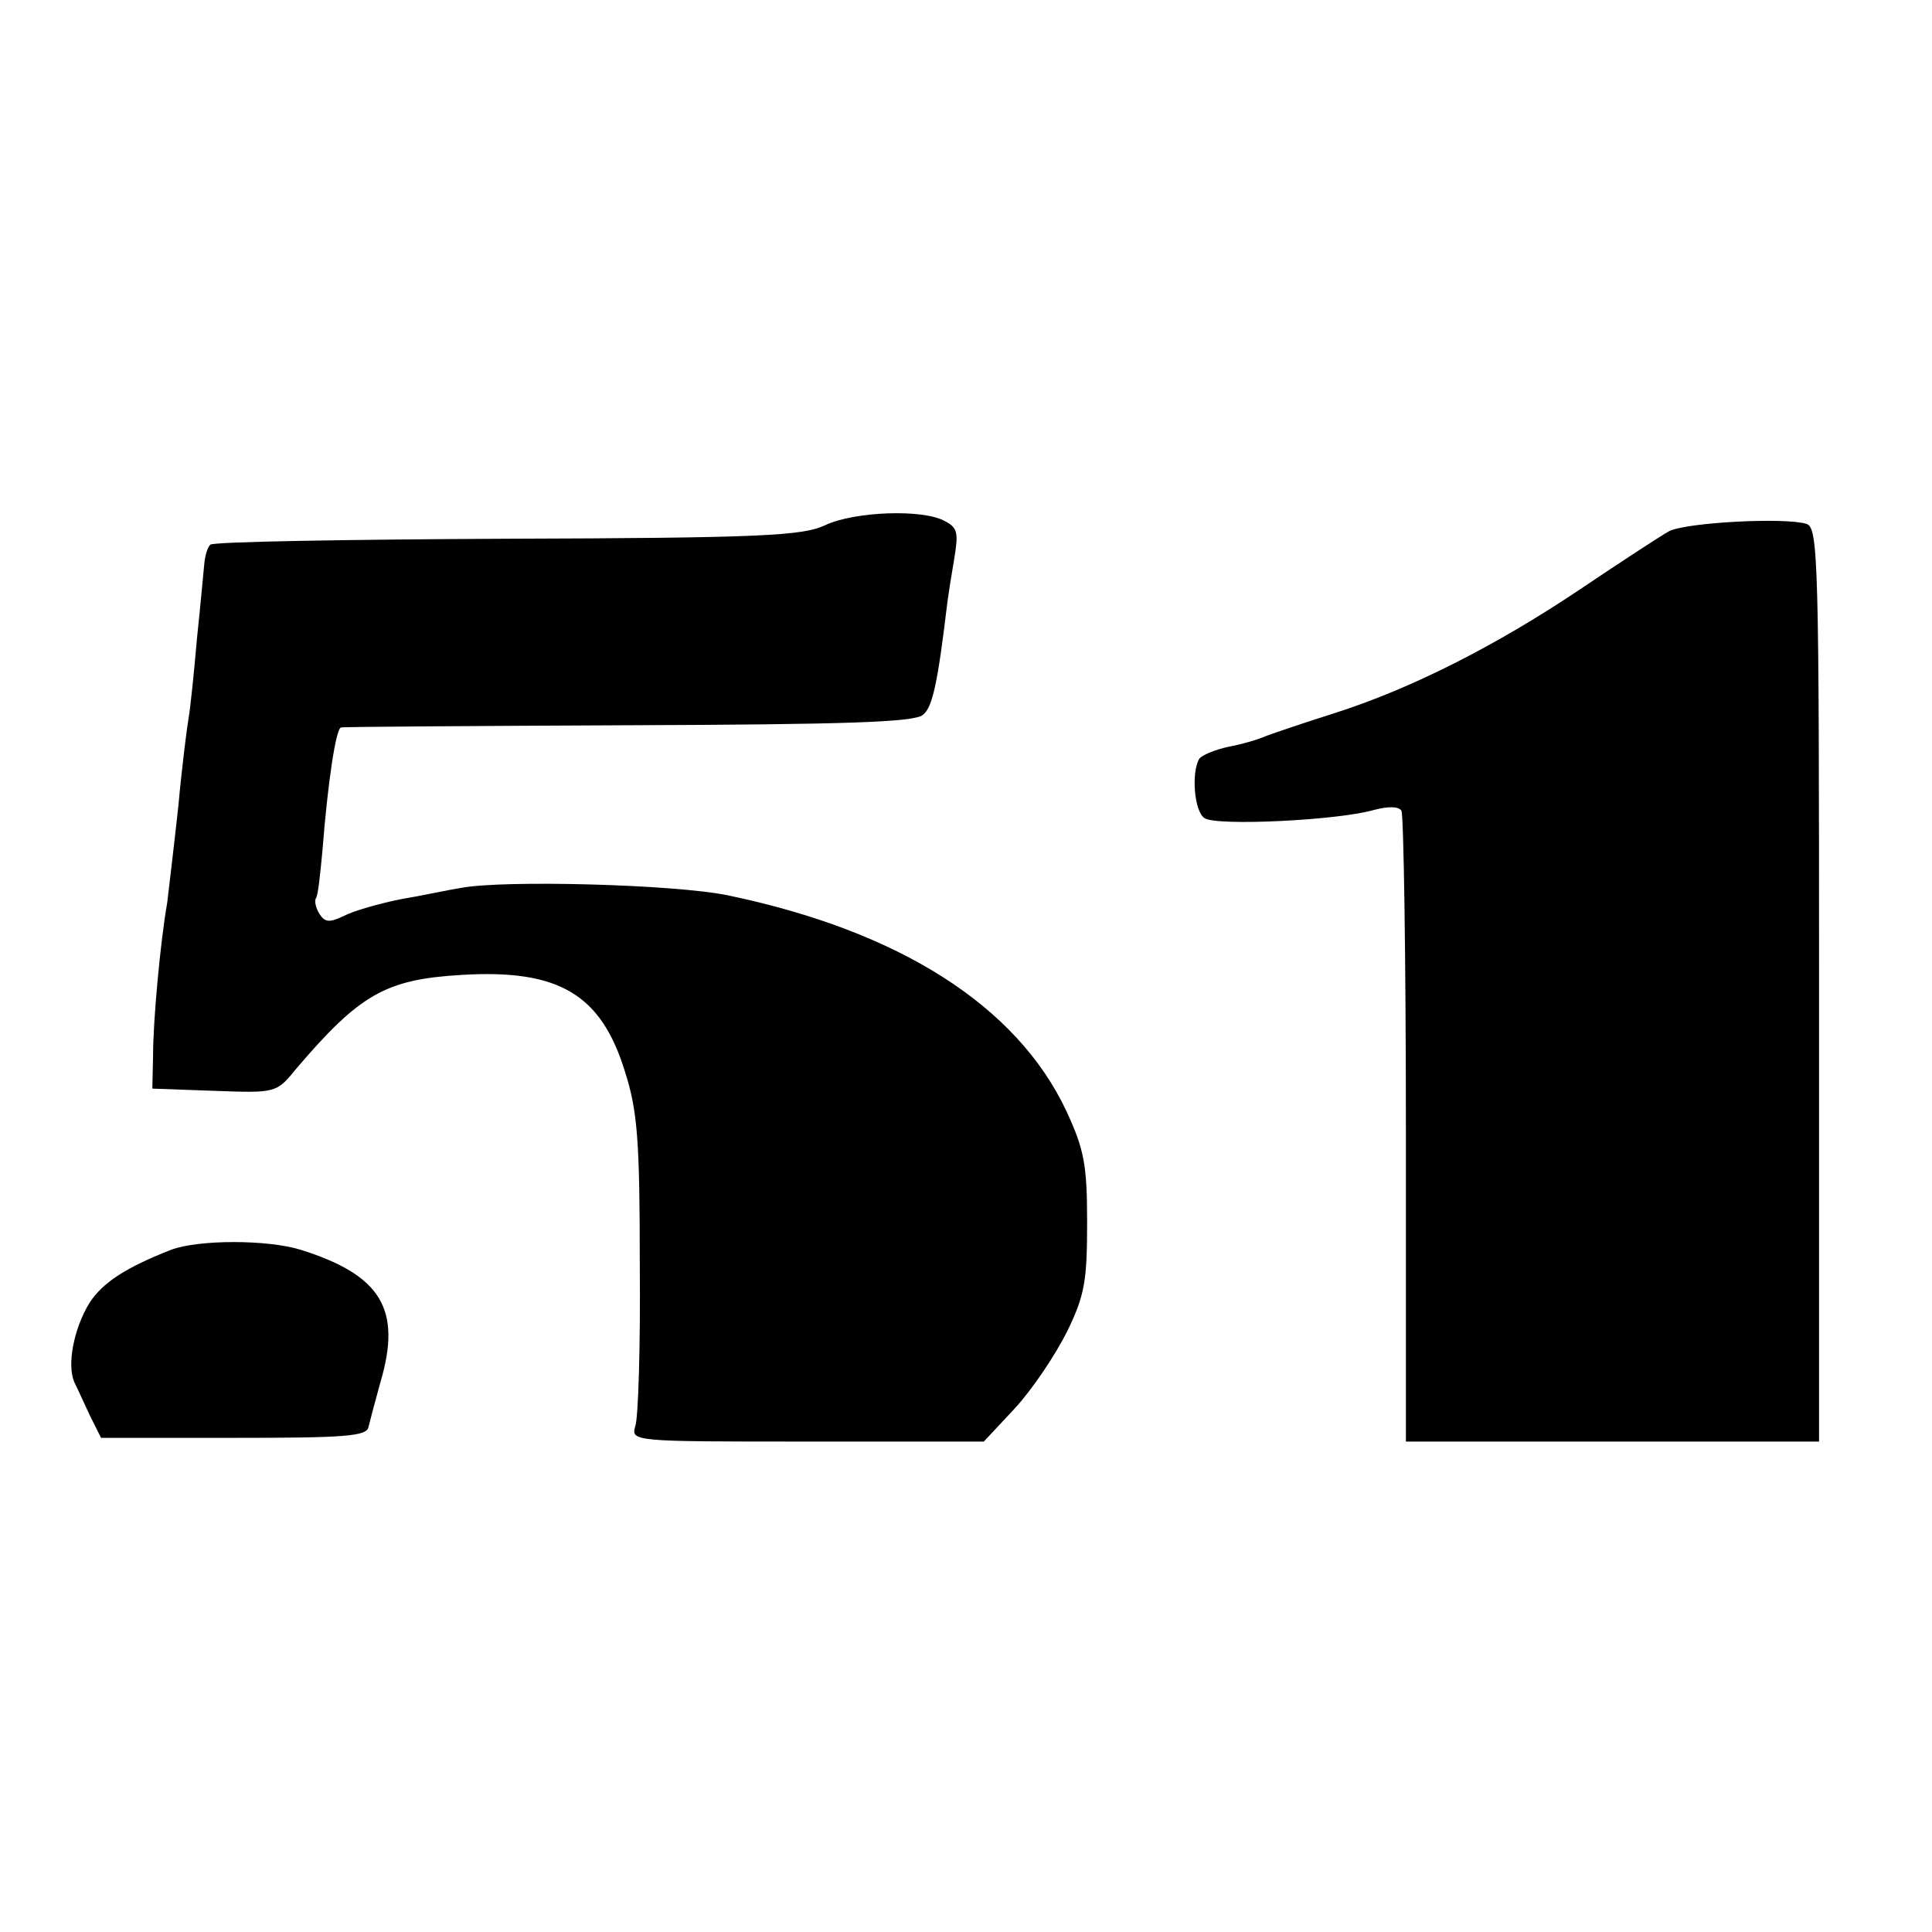
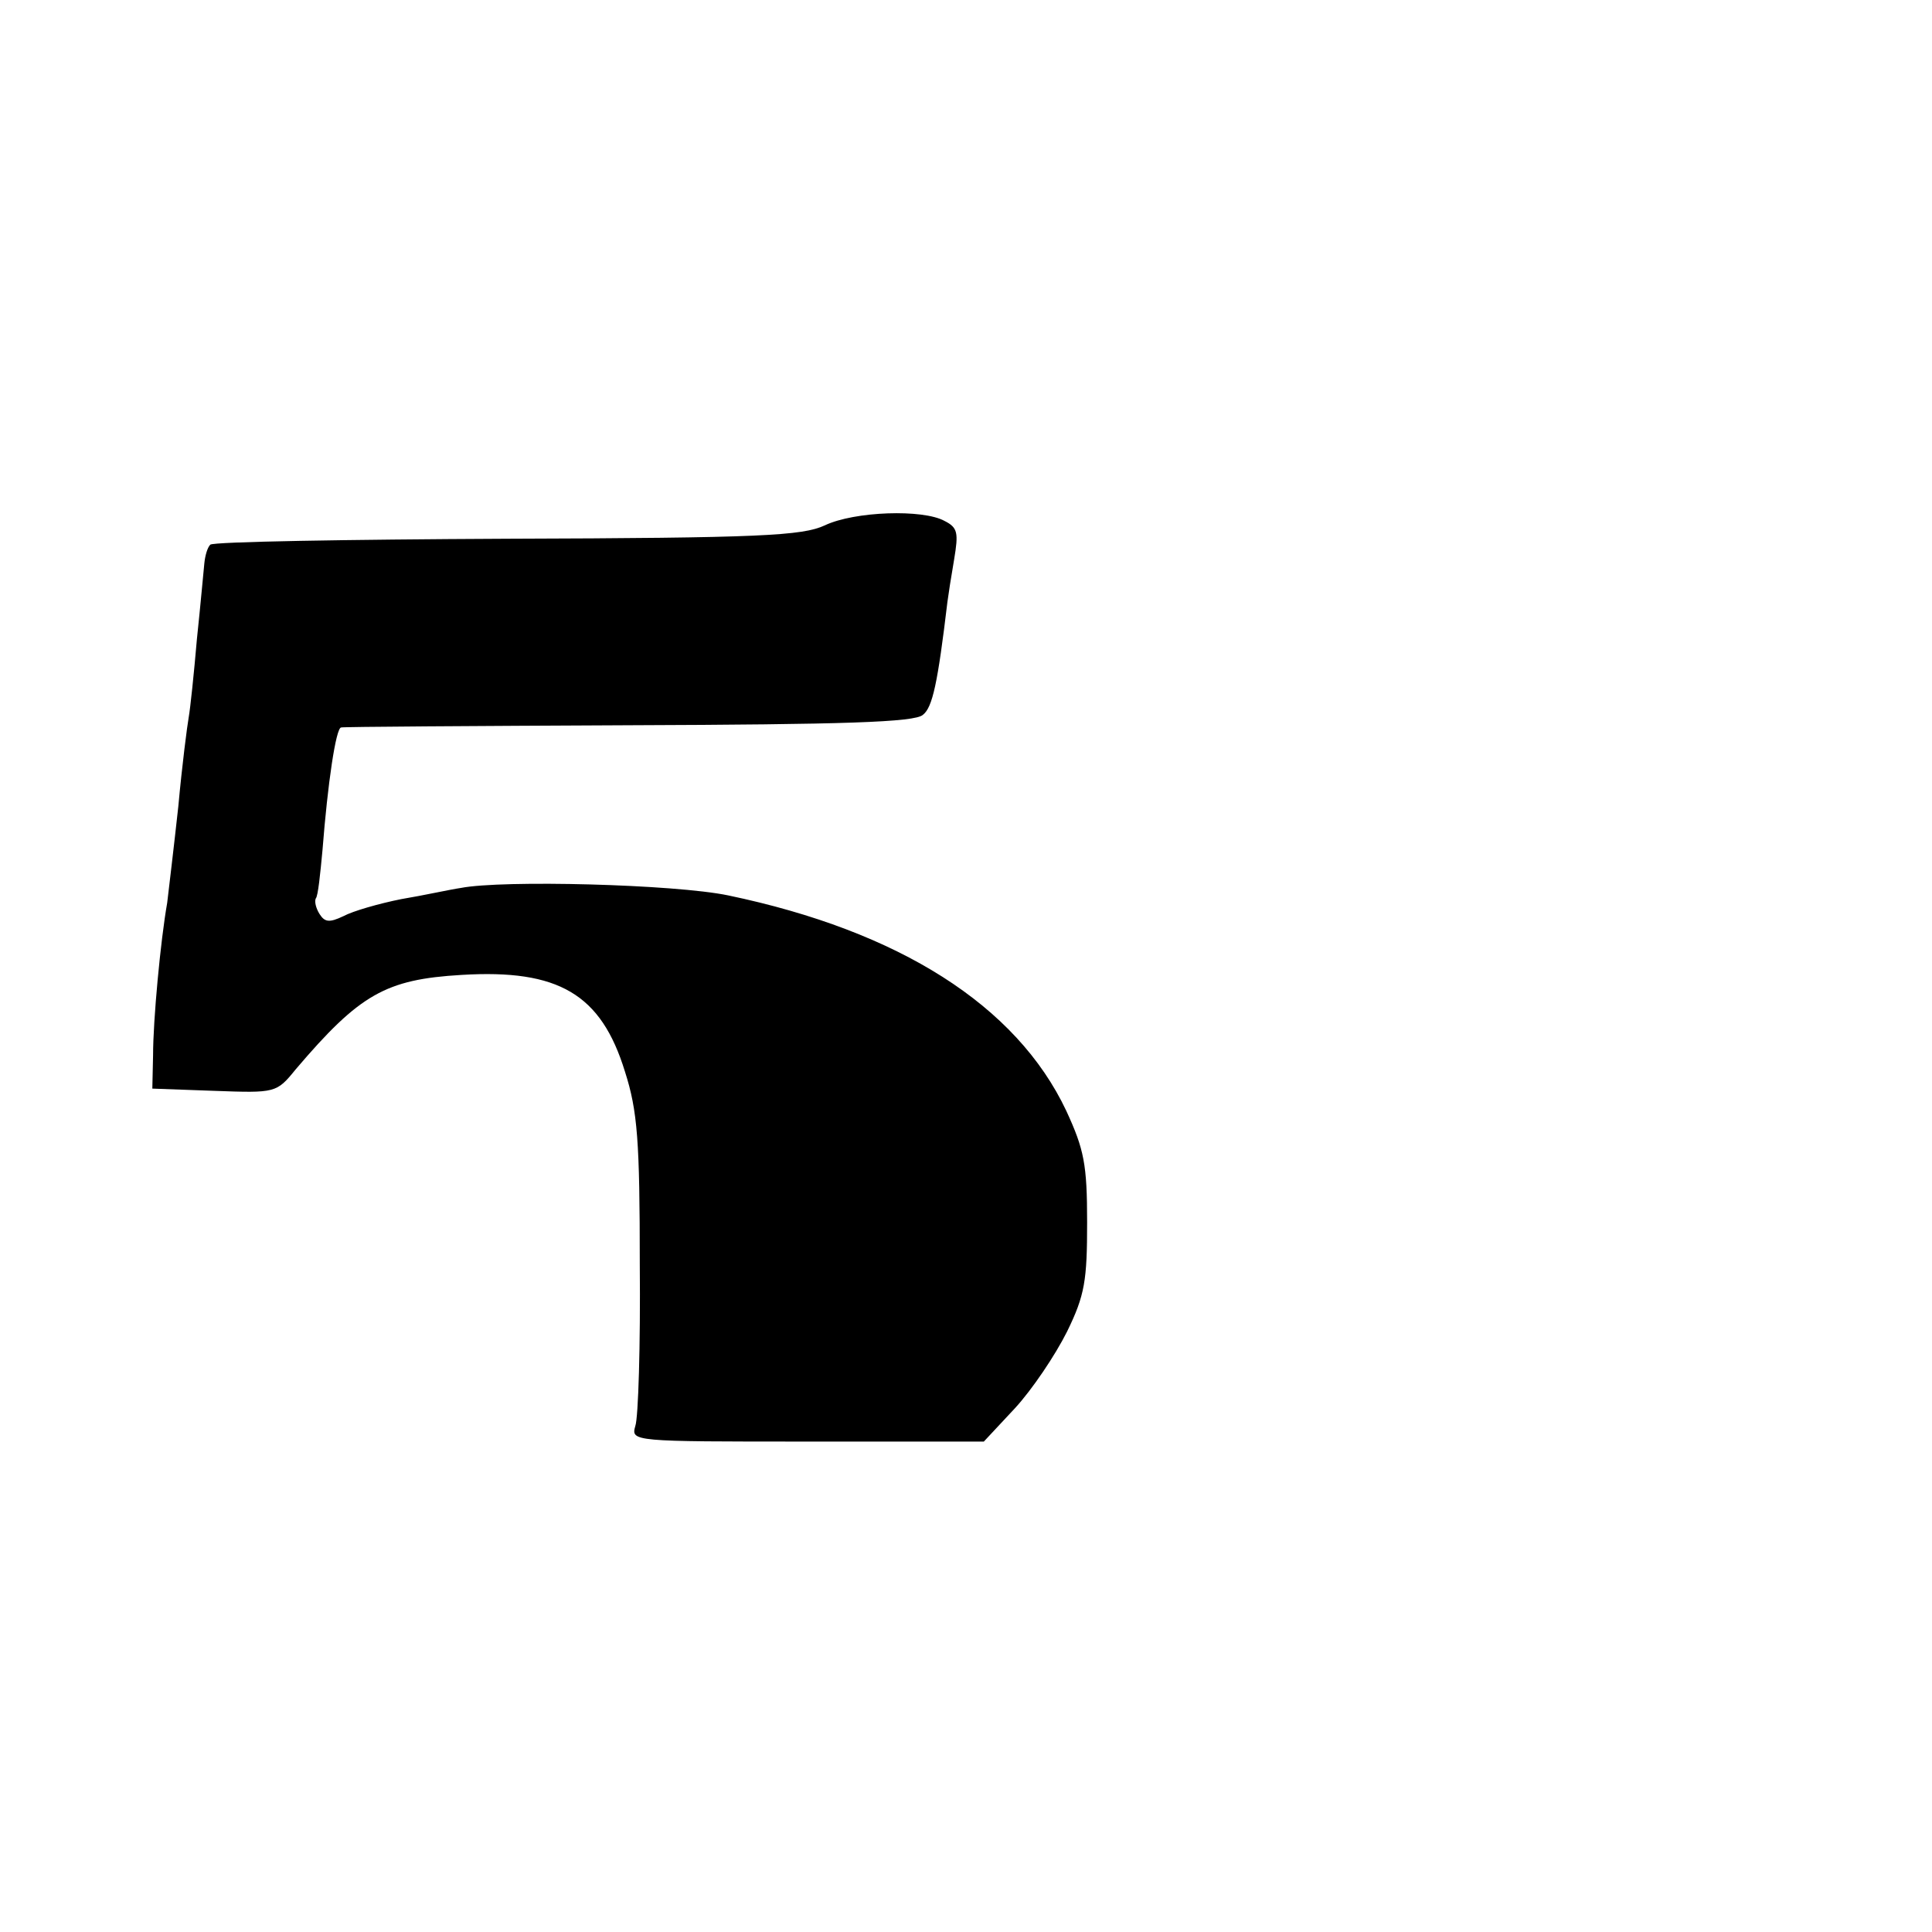
<svg xmlns="http://www.w3.org/2000/svg" version="1.0" width="260pt" height="260pt" viewBox="0 0 260 260" preserveAspectRatio="xMidYMid meet">
  <g transform="translate(0,260) scale(0.1,-0.1)" fill="#000000" stroke="none">
    <path d="M1110 1893 c-30 -14 -87 -17 -427 -18 -216 -1 -396 -4 -400 -8 -4 -4 -7 -15 -8 -25 -1 -9 -5 -55 -10 -102 -4 -47 -9 -94 -11 -105 -2 -11 -9 -65 -14 -120 -6 -55 -13 -113 -15 -130 -9 -51 -19 -158 -19 -205 l-1 -45 83 -3 c83 -3 84 -3 110 29 86 101 121 121 223 127 131 8 188 -26 220 -130 17 -53 20 -93 20 -260 1 -108 -2 -206 -6 -217 -6 -21 -4 -21 231 -21 l238 0 42 45 c23 25 54 71 70 103 24 49 27 69 27 147 0 78 -4 98 -28 150 -67 142 -225 242 -455 290 -72 15 -304 21 -360 10 -14 -2 -50 -10 -80 -15 -30 -6 -65 -16 -78 -23 -19 -9 -25 -8 -32 3 -5 8 -7 17 -5 21 3 3 6 33 9 65 7 90 18 164 25 165 3 1 177 2 387 3 290 1 385 4 396 14 13 10 20 43 33 152 1 8 5 34 9 57 6 36 5 43 -13 52 -29 16 -121 13 -161 -6z" />
-     <path d="M2246 1885 c-11 -6 -66 -42 -121 -79 -112 -75 -226 -133 -330 -166 -38 -12 -79 -26 -90 -30 -11 -5 -35 -12 -52 -15 -18 -4 -35 -11 -39 -16 -11 -18 -7 -71 7 -80 16 -11 180 -3 228 11 19 5 33 5 37 -1 3 -6 6 -199 6 -430 l0 -419 278 0 278 0 0 615 c0 572 -1 615 -17 620 -29 9 -162 2 -185 -10z" />
-     <path d="M230 918 c-61 -24 -92 -44 -110 -72 -21 -35 -30 -83 -20 -106 4 -8 13 -28 21 -45 l15 -30 178 0 c151 0 180 2 182 15 2 8 9 35 16 60 29 98 1 144 -107 178 -45 14 -138 14 -175 0z" />
  </g>
</svg>